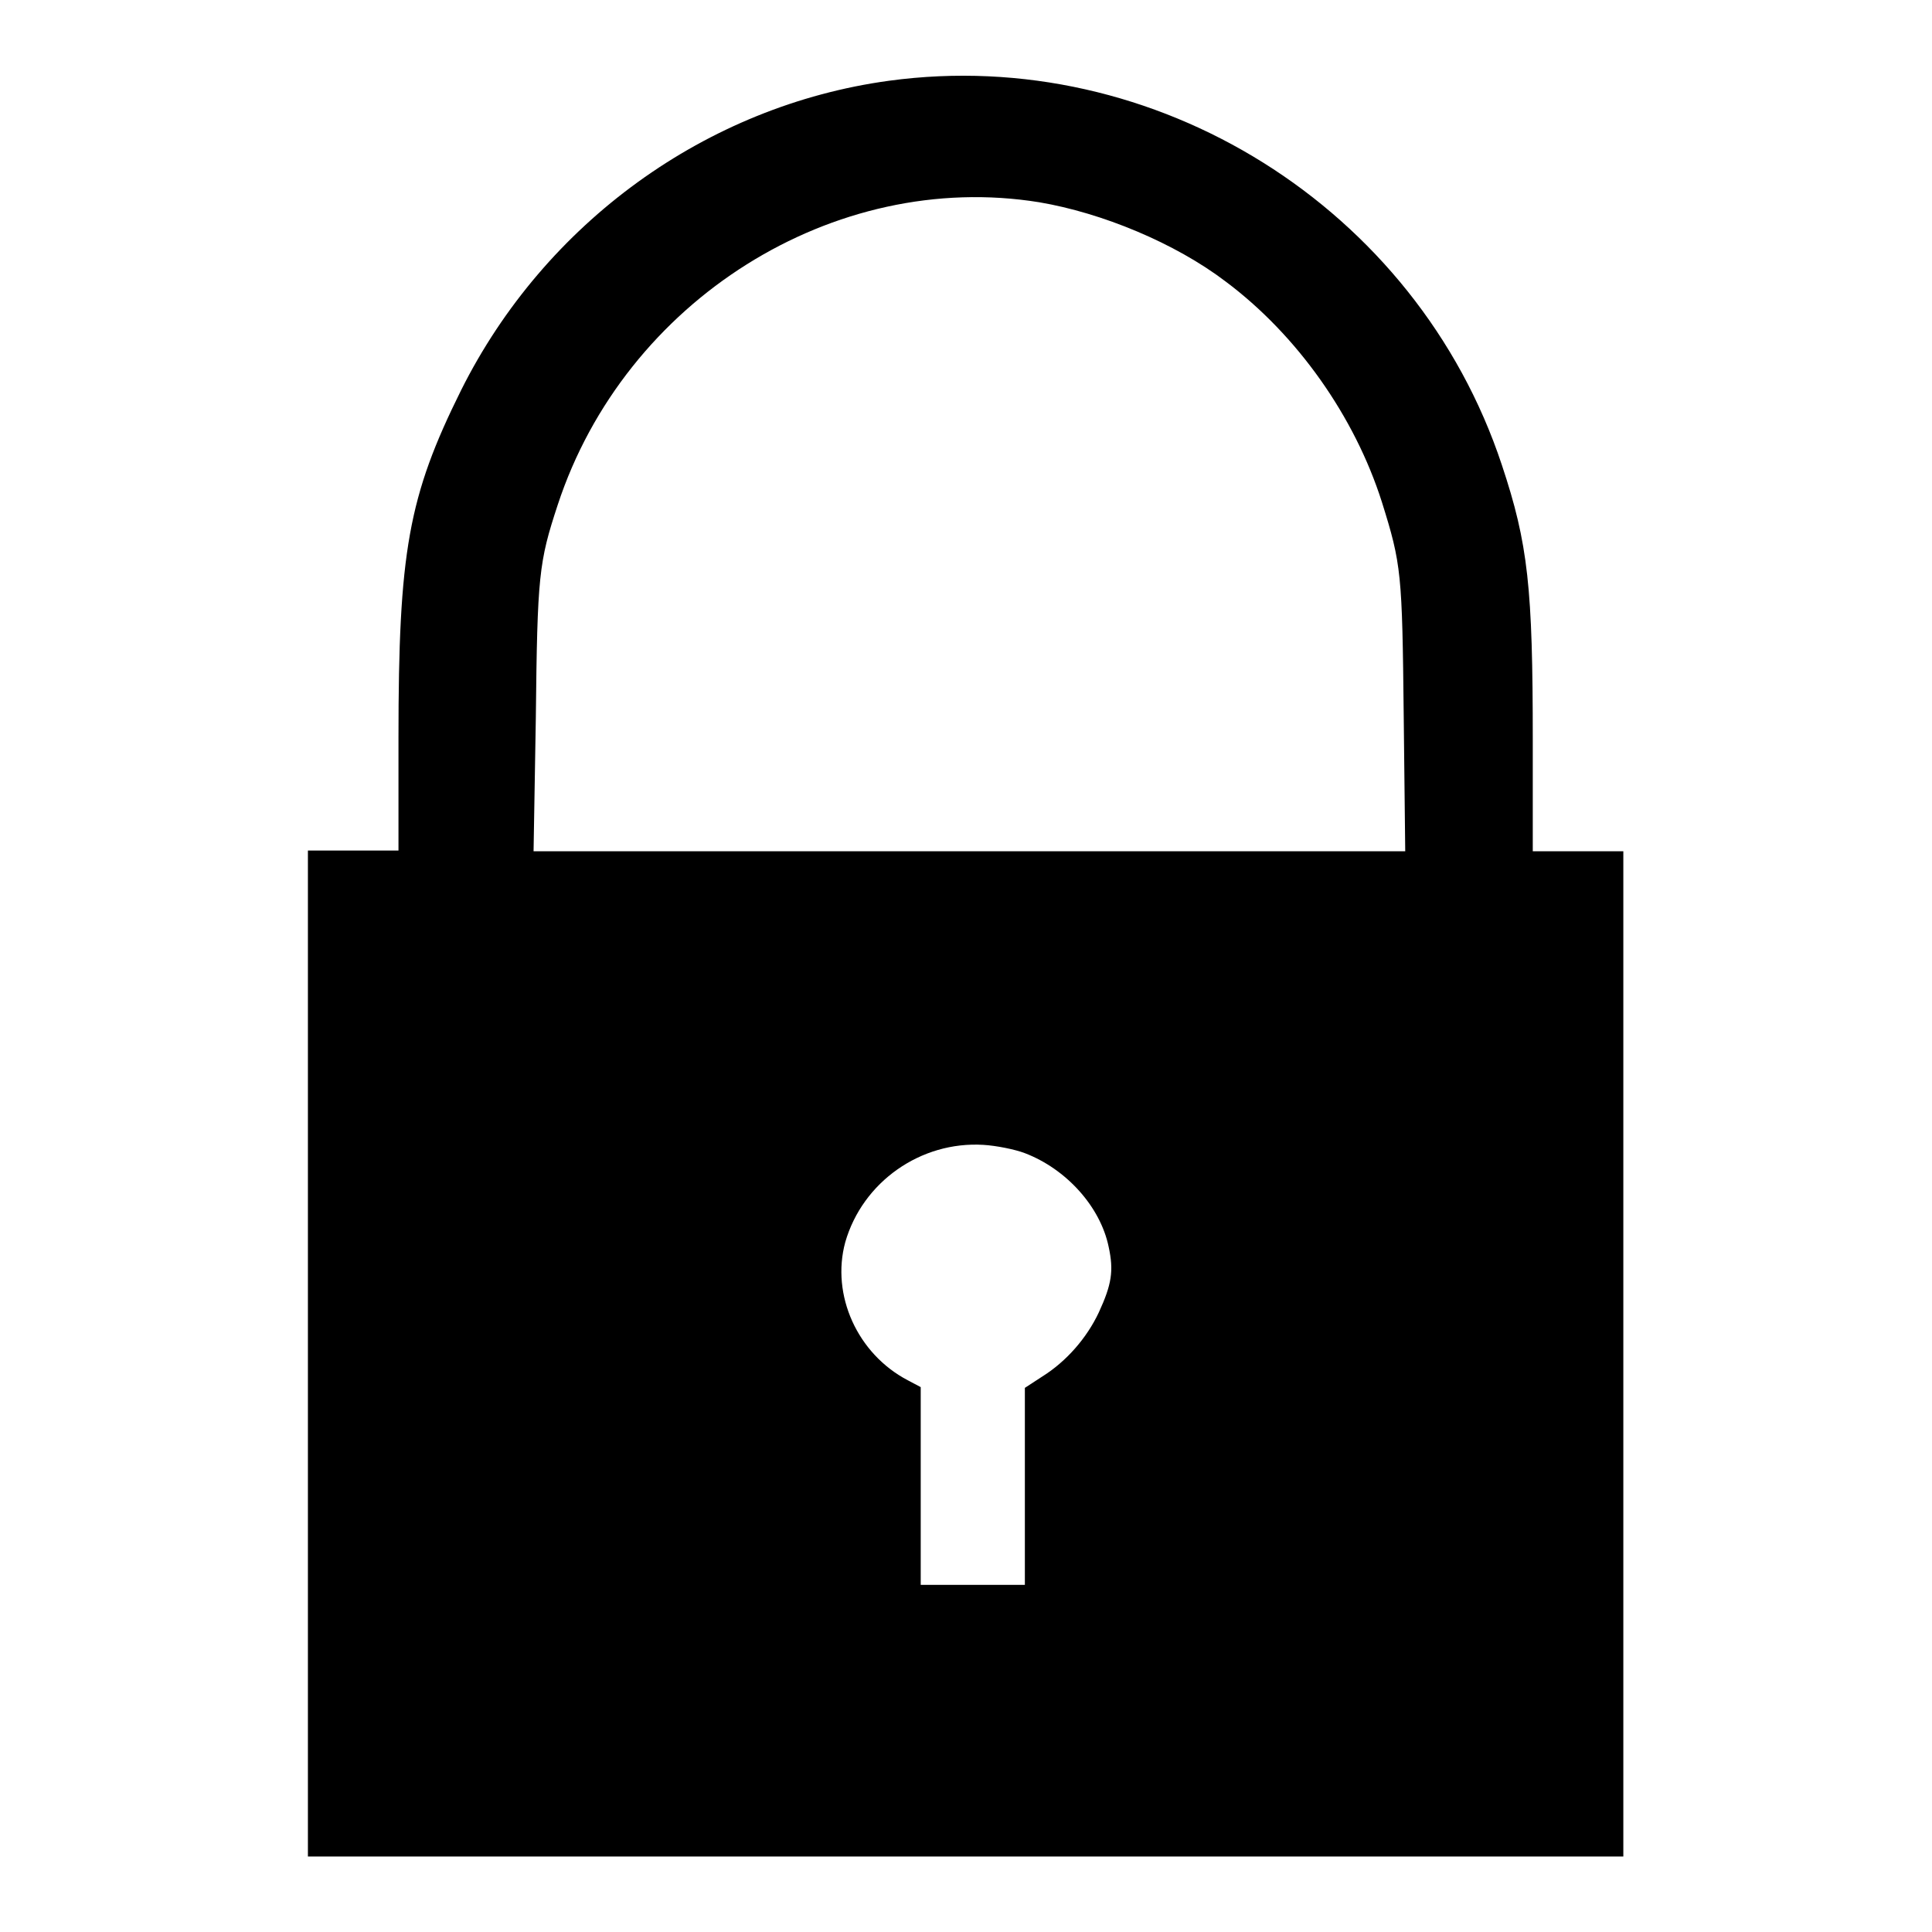
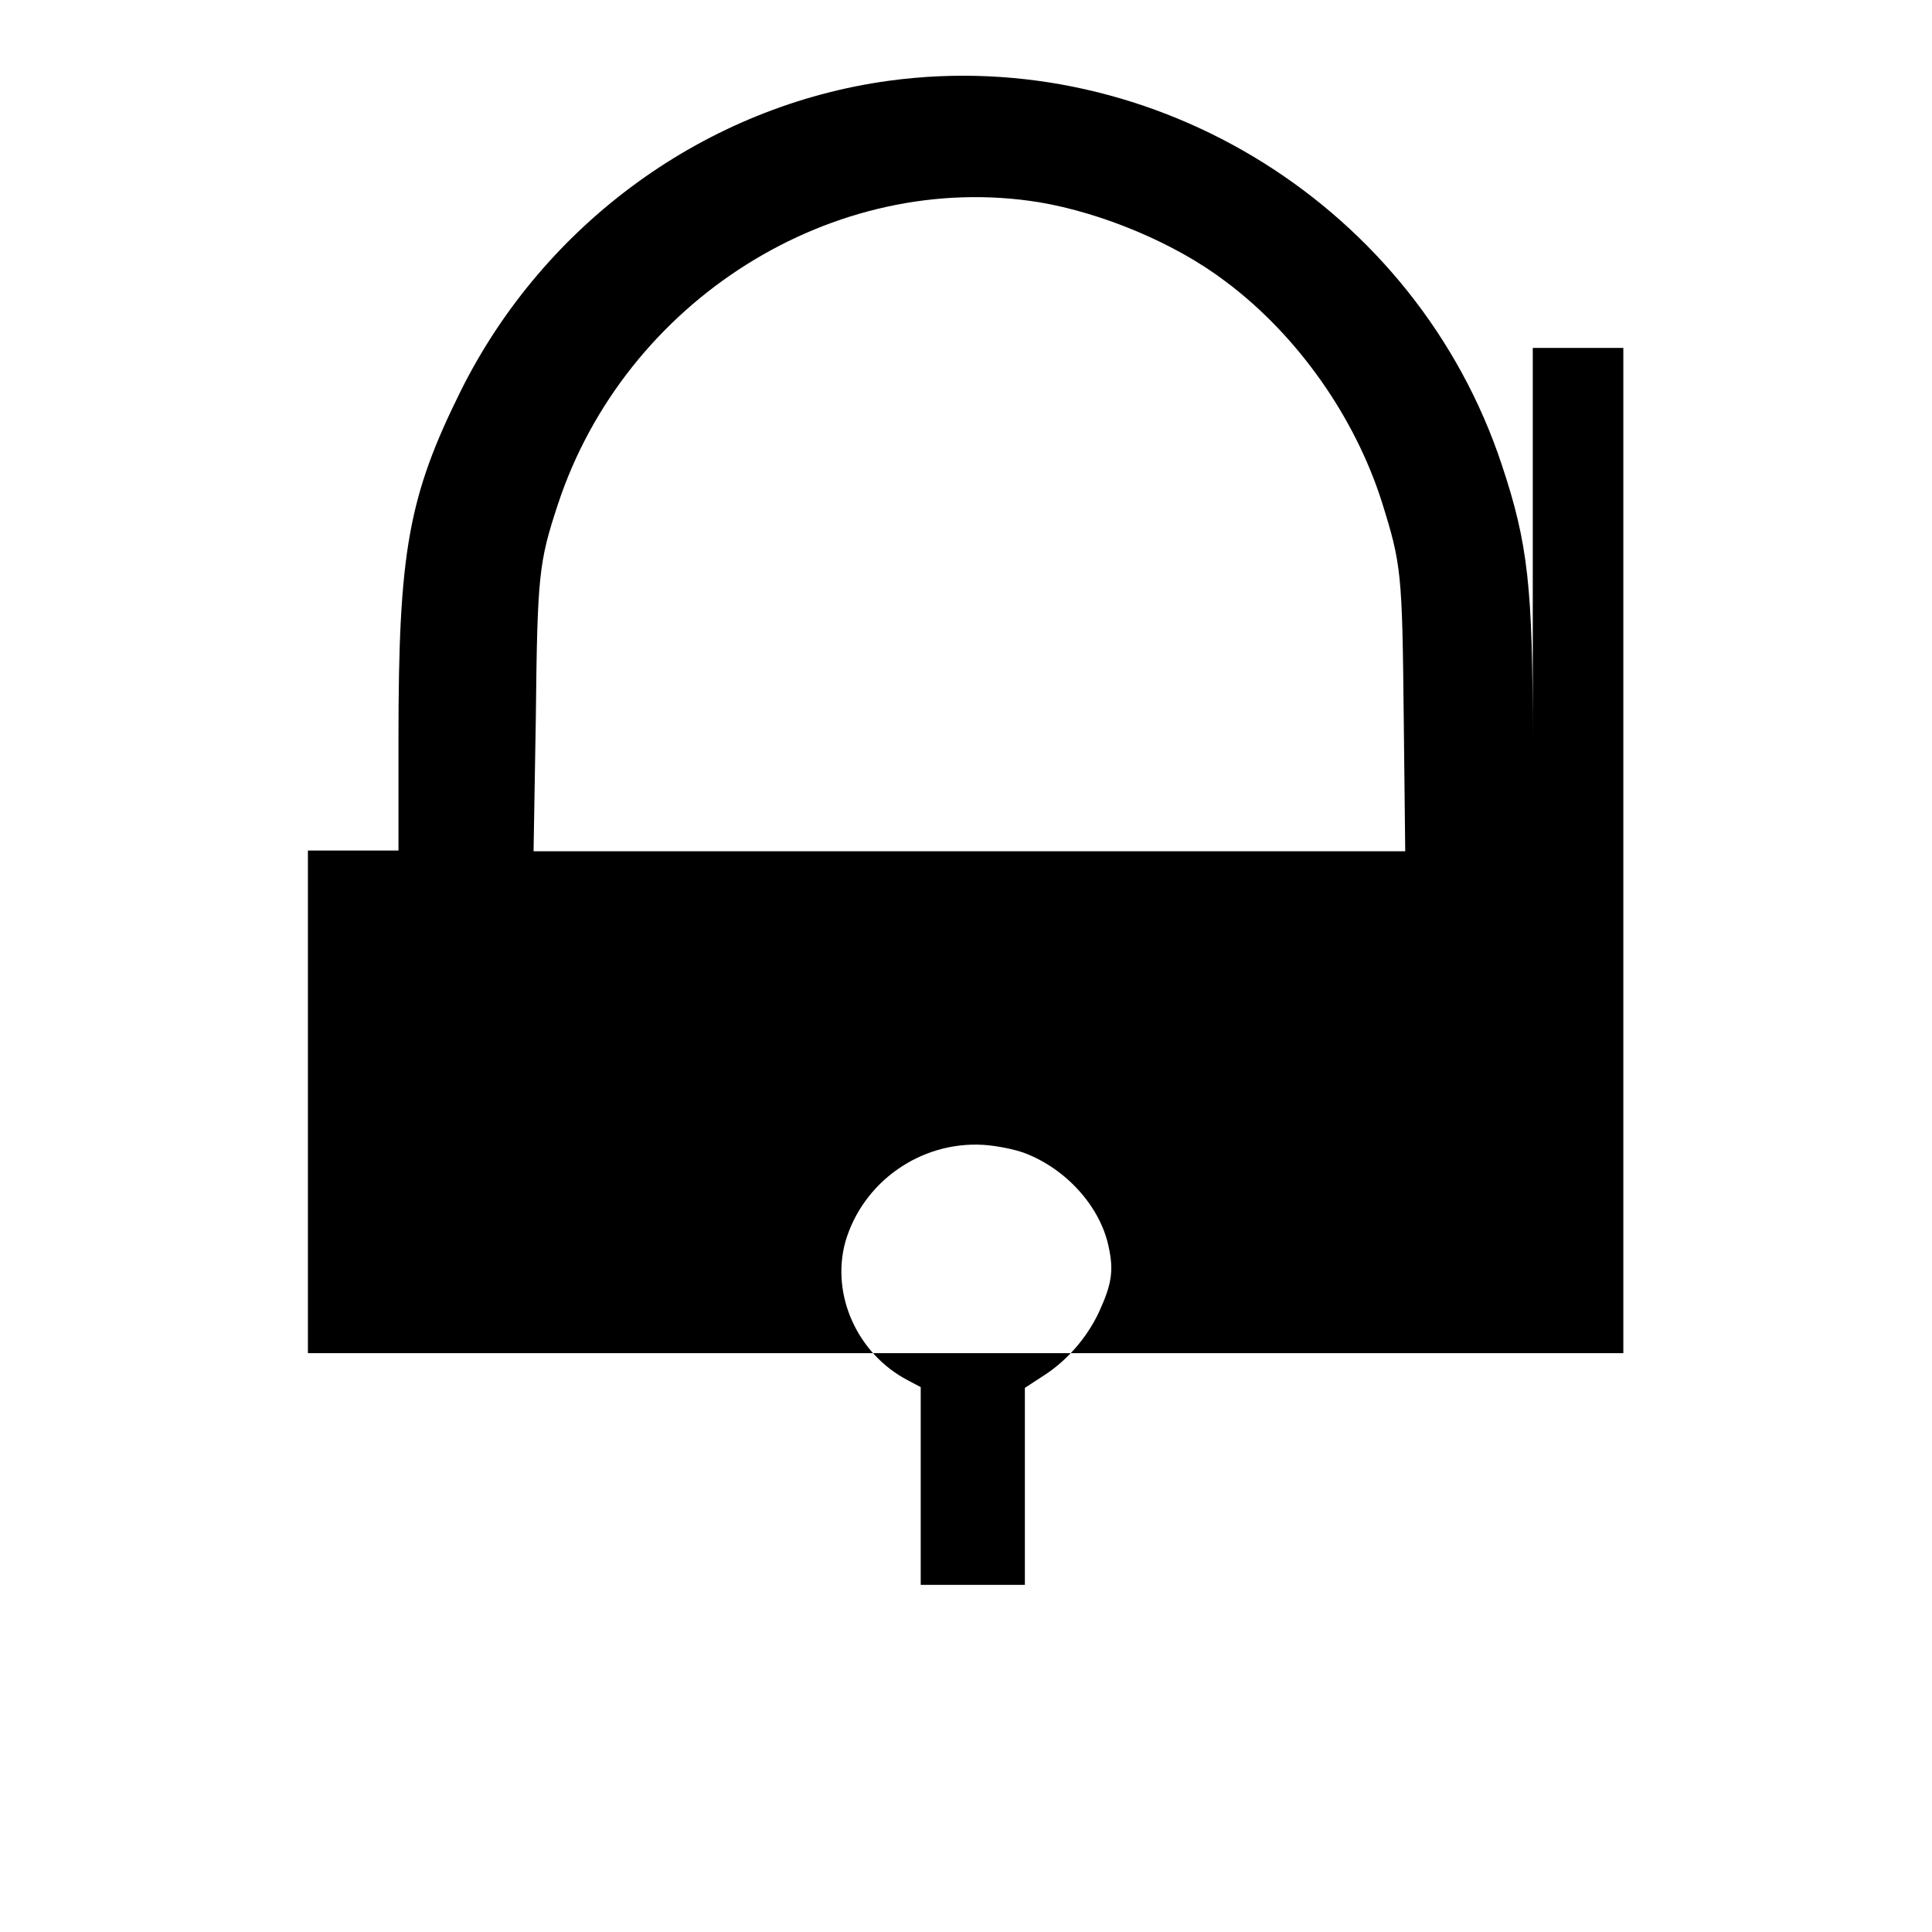
<svg xmlns="http://www.w3.org/2000/svg" version="1.1" x="0px" y="0px" viewBox="0 0 256 256" enable-background="new 0 0 256 256" xml:space="preserve">
  <g>
    <g>
      <g>
-         <path fill="#000000" d="M117.8,10.7c-24.2,3.3-45.6,18.8-56.7,41c-7,14.1-8.3,21.4-8.3,46.1v14.9h-6h-6v66.6V246H128h87.1v-66.6v-66.6h-6h-6V98.1c0-20.2-0.6-26-4.1-36.5C187.7,27.5,153.1,5.9,117.8,10.7z M137.7,26.8c8.3,1.4,18,5.4,24.7,10.5c9.5,7.1,17.1,17.9,20.7,29.2c2.6,8.3,2.7,9.4,2.9,28.4l0.2,17.9h-57.7H70.7L71,95.1c0.2-18.9,0.4-20.6,2.9-28.2C82.8,39.8,110.5,22.4,137.7,26.8z M135.8,152.8c5.5,2.1,10,7.1,11.1,12.4c0.7,3.2,0.4,5-1.3,8.7c-1.6,3.4-4.3,6.5-7.5,8.5l-2.3,1.5v13.1V210h-6.9H122v-13.1v-13.1l-1.7-0.9c-6.7-3.5-10.2-11.3-8.3-18.3c2.3-8,10-13.4,18.3-12.9C132,151.8,134.5,152.3,135.8,152.8z" />
+         <path fill="#000000" d="M117.8,10.7c-24.2,3.3-45.6,18.8-56.7,41c-7,14.1-8.3,21.4-8.3,46.1v14.9h-6h-6v66.6H128h87.1v-66.6v-66.6h-6h-6V98.1c0-20.2-0.6-26-4.1-36.5C187.7,27.5,153.1,5.9,117.8,10.7z M137.7,26.8c8.3,1.4,18,5.4,24.7,10.5c9.5,7.1,17.1,17.9,20.7,29.2c2.6,8.3,2.7,9.4,2.9,28.4l0.2,17.9h-57.7H70.7L71,95.1c0.2-18.9,0.4-20.6,2.9-28.2C82.8,39.8,110.5,22.4,137.7,26.8z M135.8,152.8c5.5,2.1,10,7.1,11.1,12.4c0.7,3.2,0.4,5-1.3,8.7c-1.6,3.4-4.3,6.5-7.5,8.5l-2.3,1.5v13.1V210h-6.9H122v-13.1v-13.1l-1.7-0.9c-6.7-3.5-10.2-11.3-8.3-18.3c2.3-8,10-13.4,18.3-12.9C132,151.8,134.5,152.3,135.8,152.8z" />
      </g>
    </g>
  </g>
</svg>